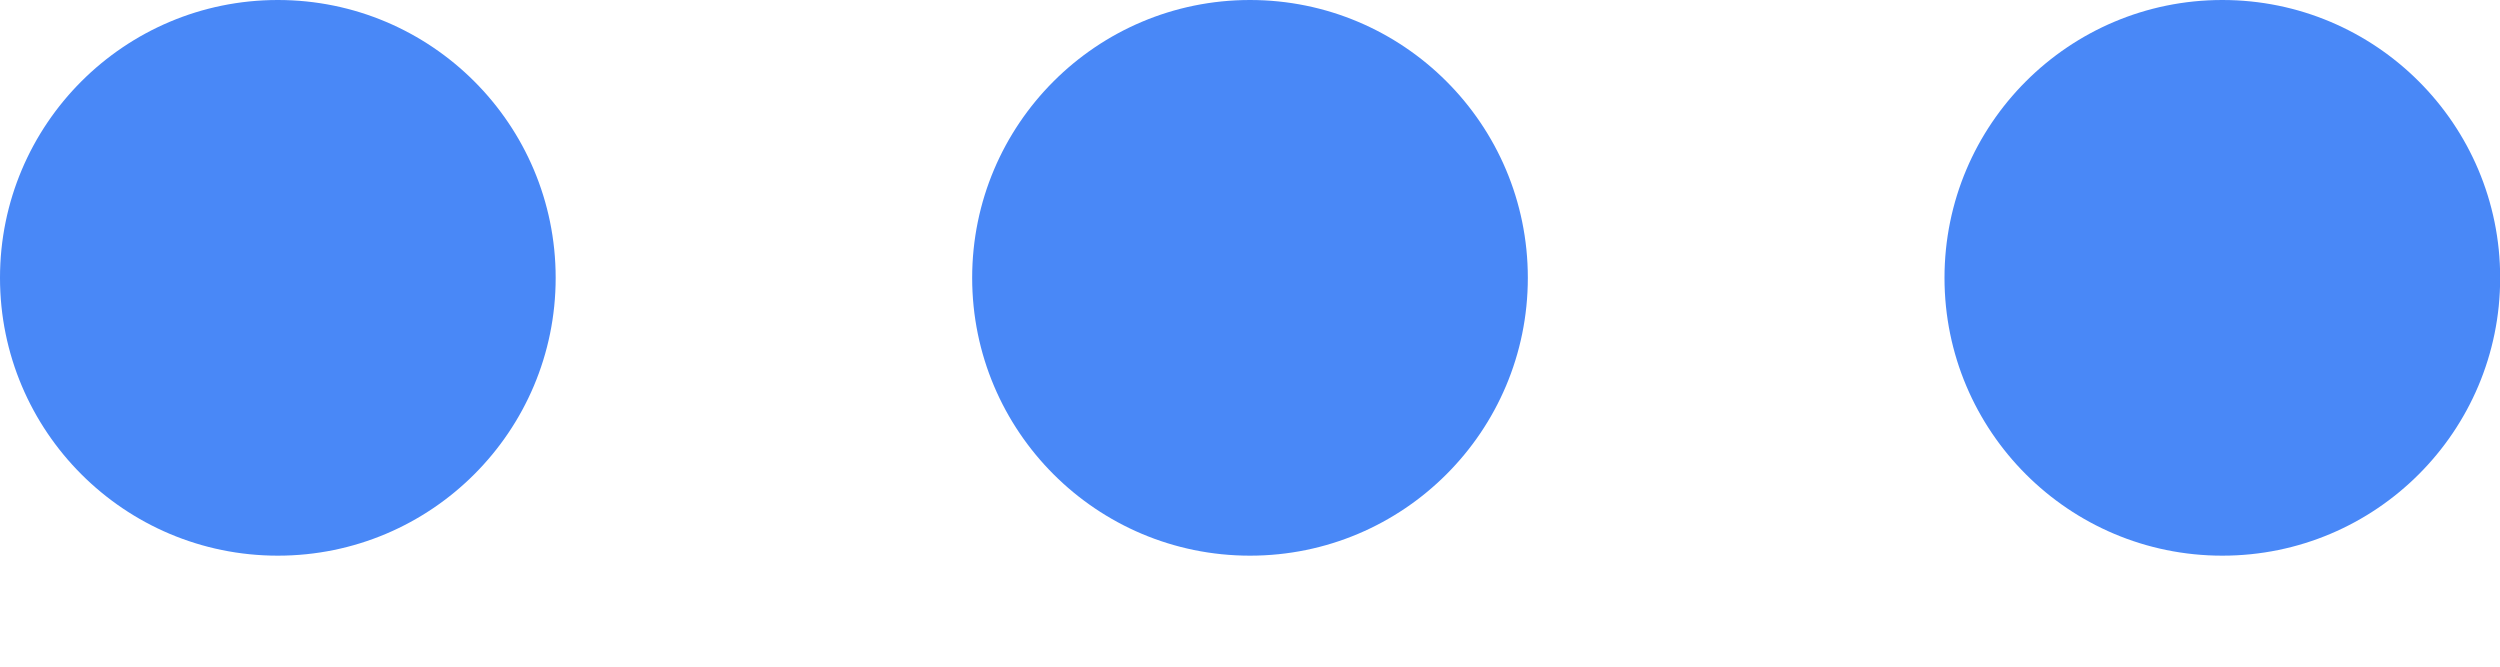
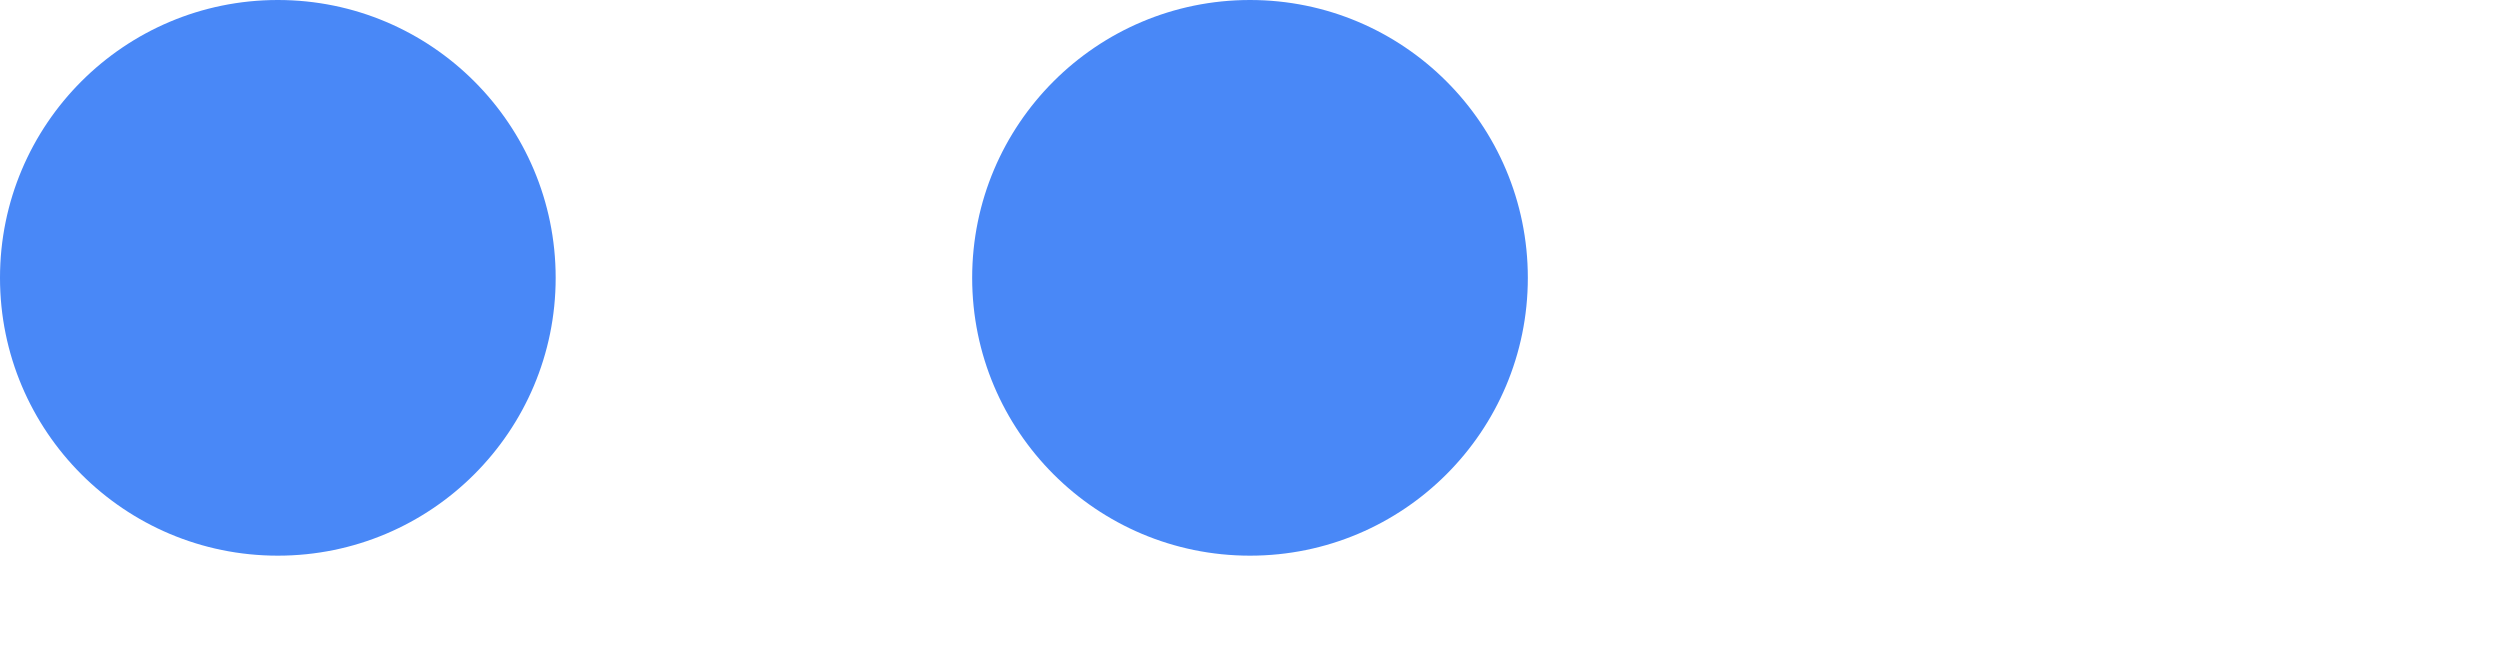
<svg xmlns="http://www.w3.org/2000/svg" width="15" height="4" viewBox="0 0 15 4" fill="none">
  <circle cx="1.667" cy="1.667" r="1.667" fill="#4988F7" />
  <circle cx="7.5" cy="1.667" r="1.667" fill="#4988F7" />
-   <circle cx="13.334" cy="1.667" r="1.667" fill="#4988F7" />
</svg>